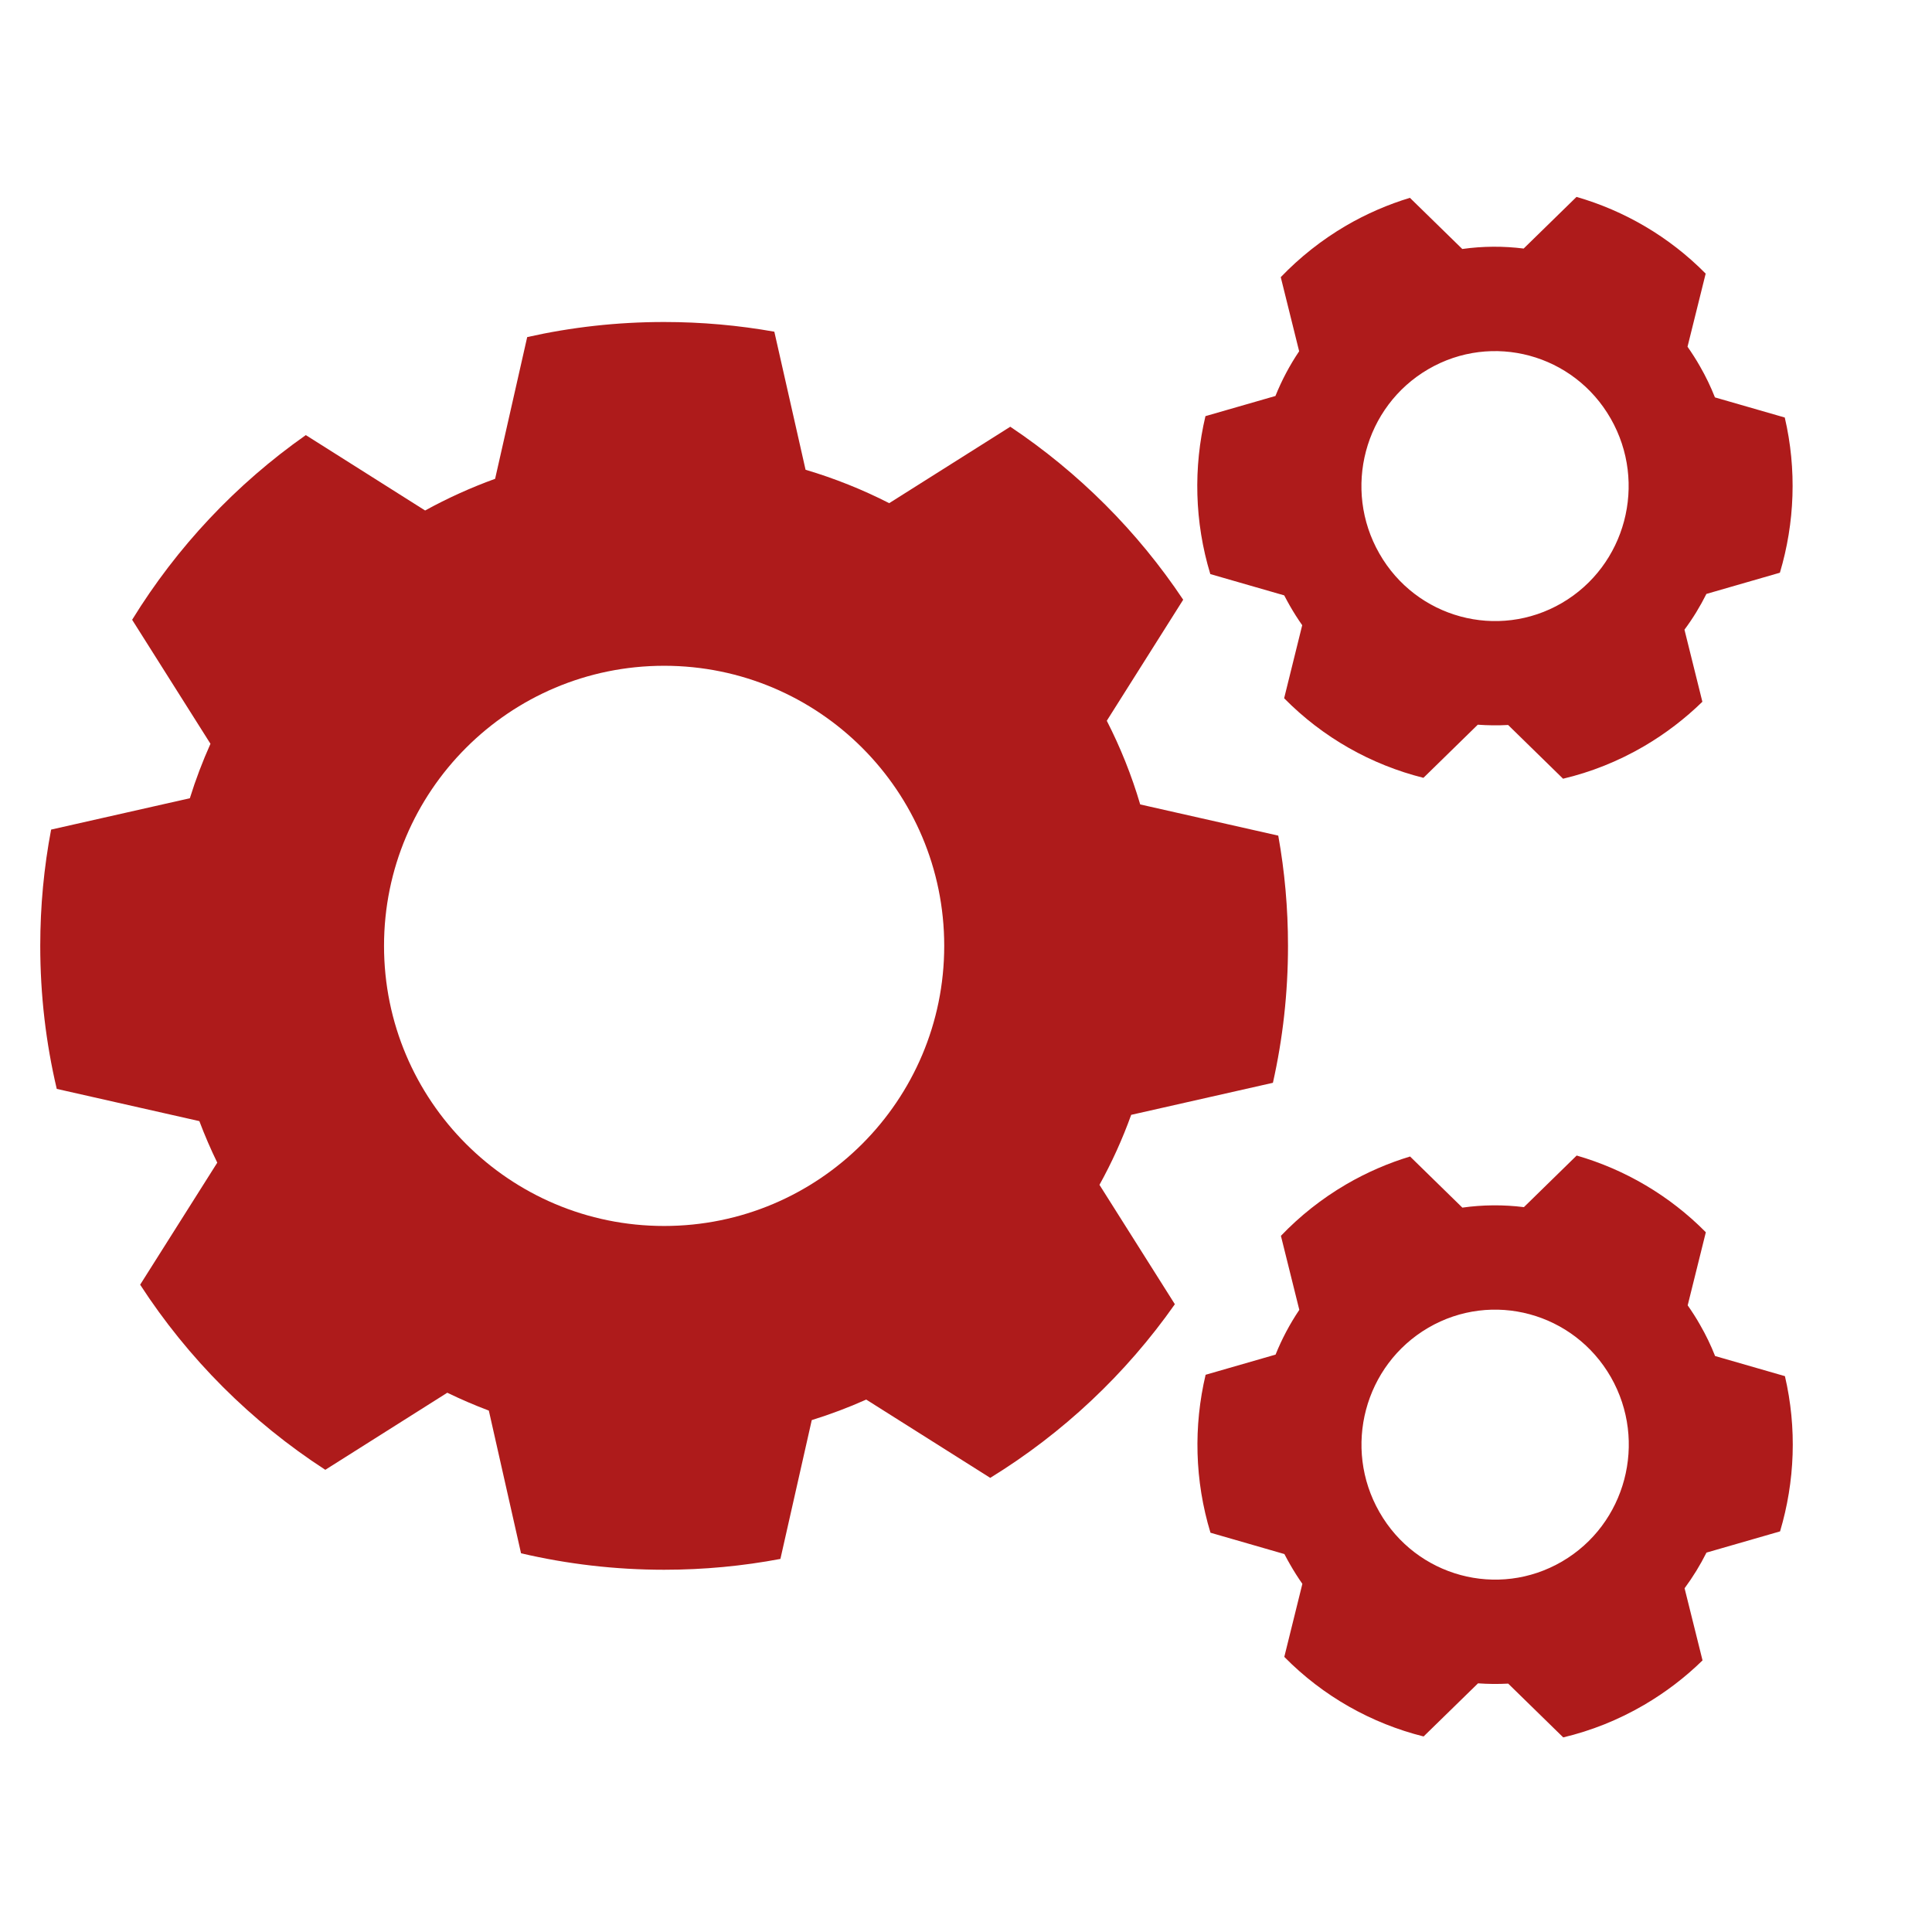
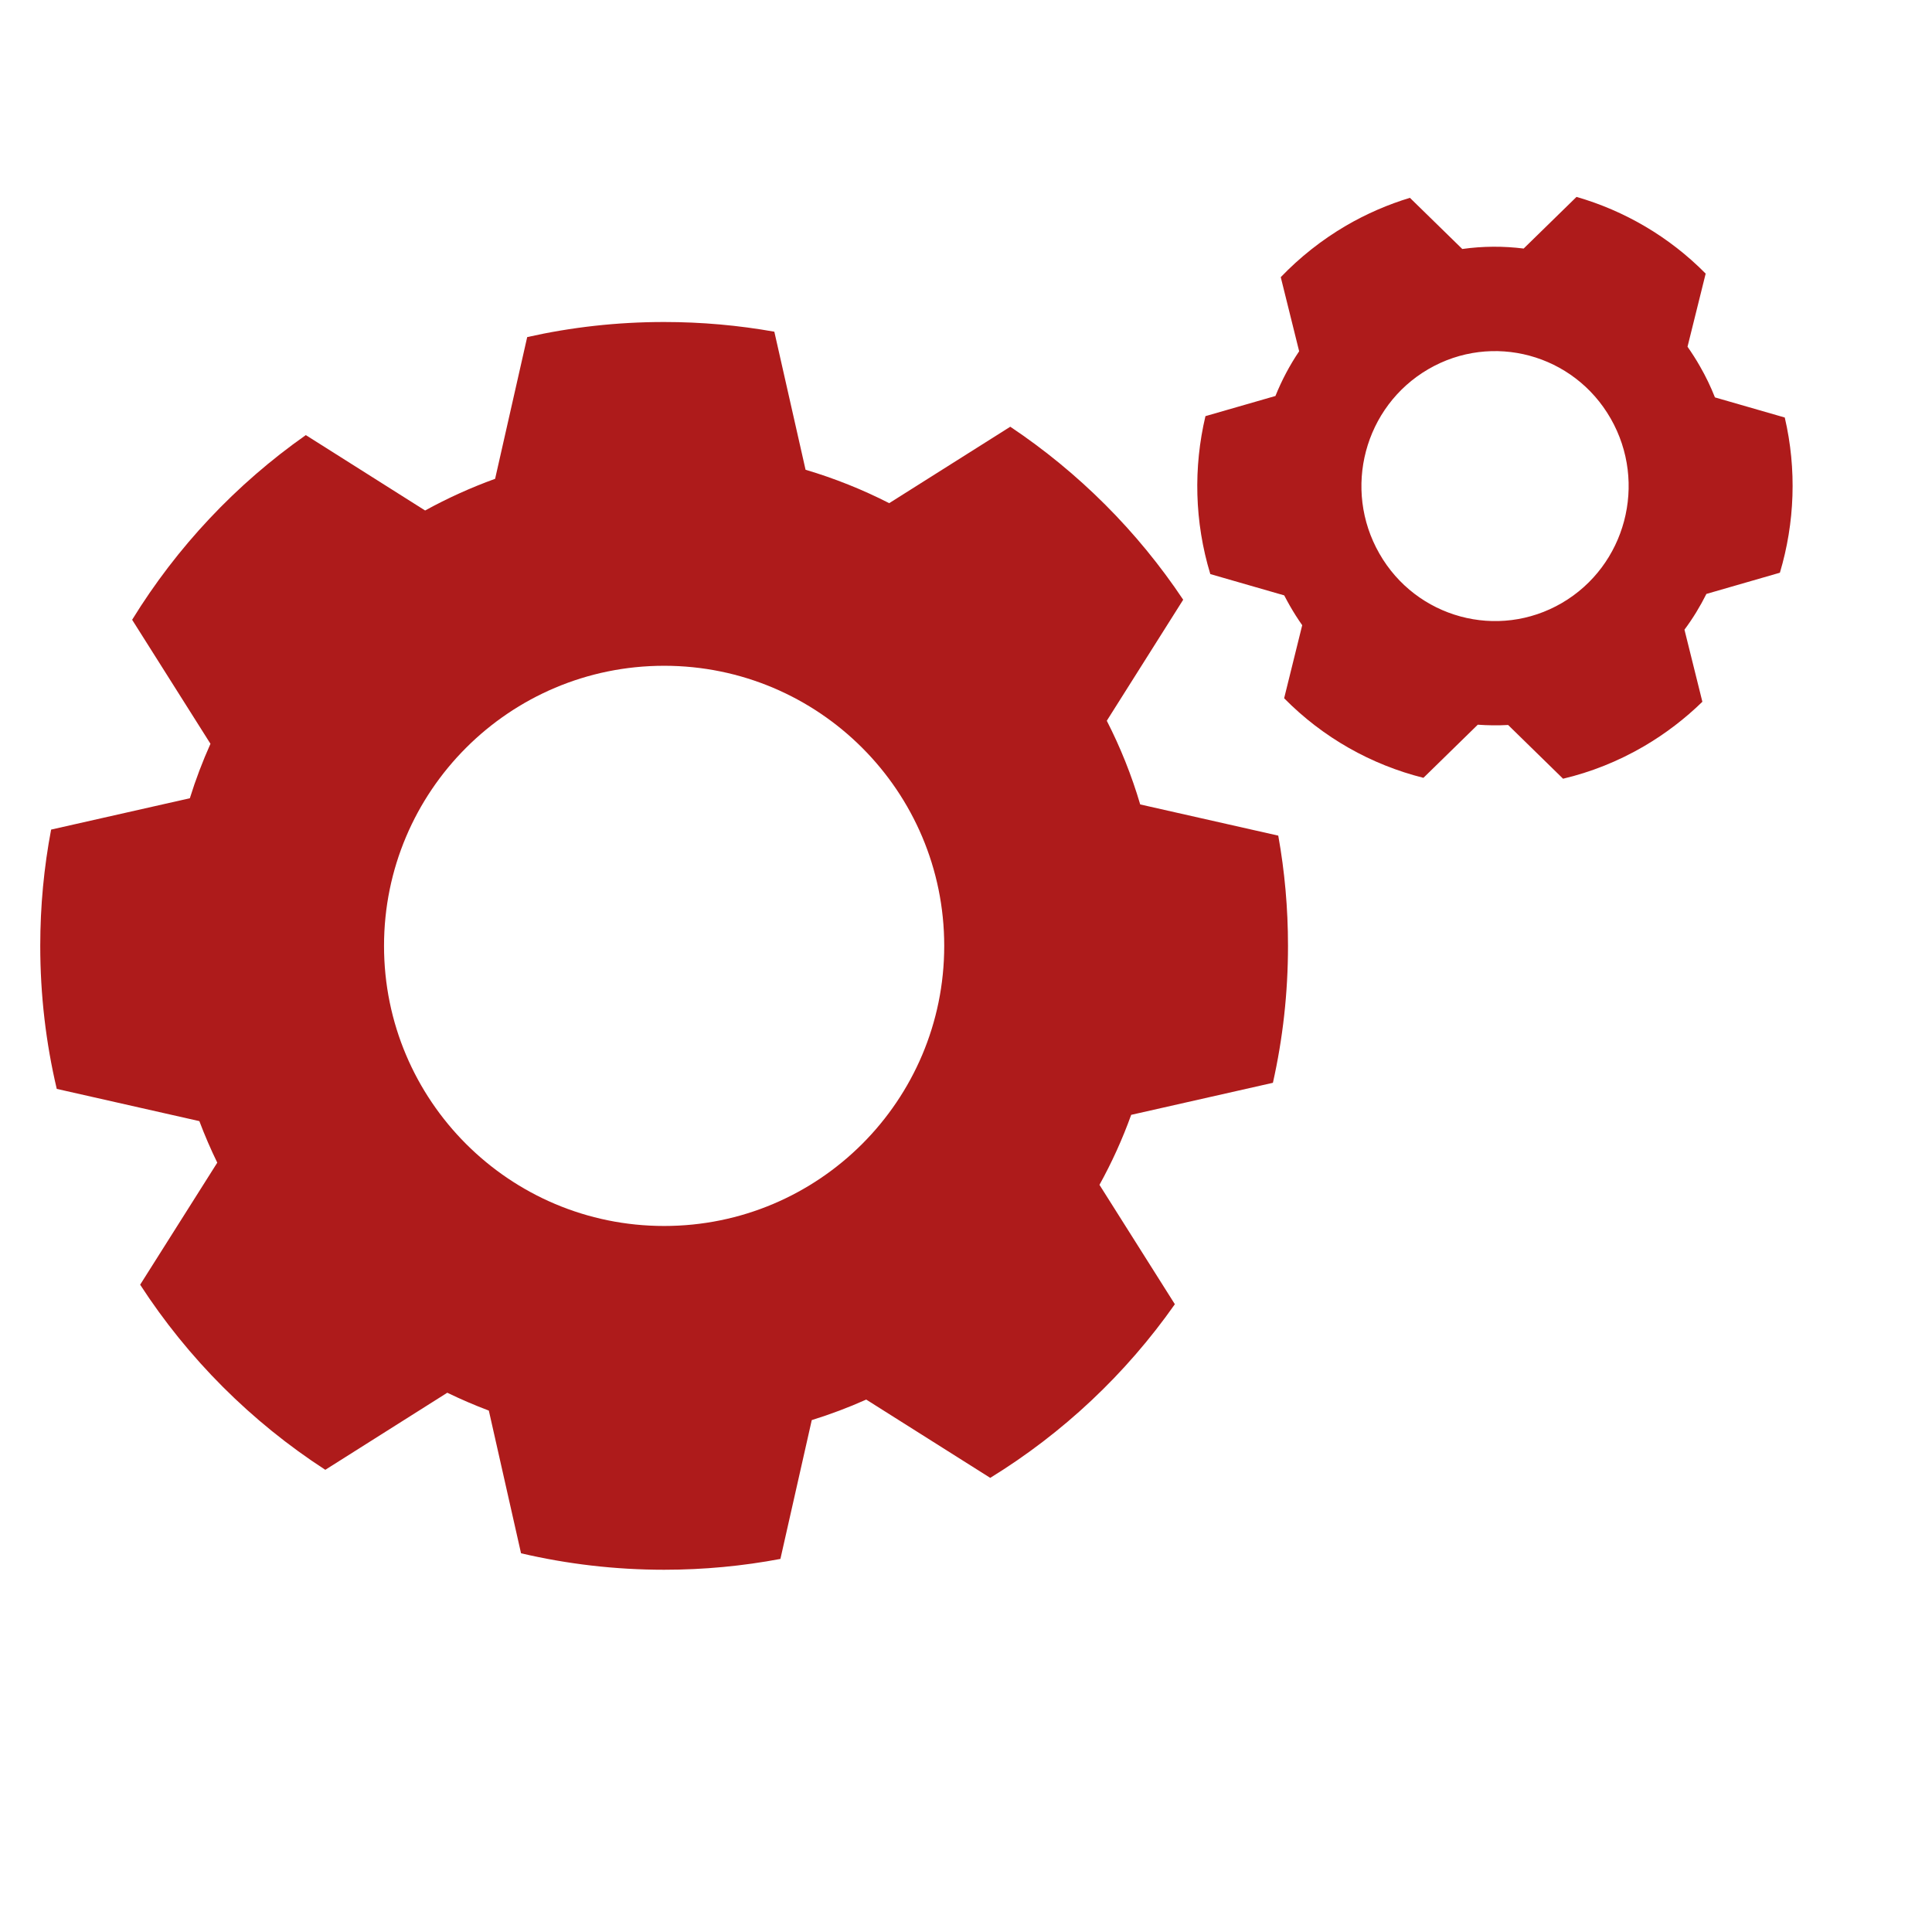
<svg xmlns="http://www.w3.org/2000/svg" width="48" height="48" viewBox="0 0 48 48" fill="none">
  <desc>
        Created with Pixso.
    </desc>
  <defs>
    <clipPath id="clip1447_5763">
      <rect id="画板 131" width="48" height="48" fill="white" fill-opacity="0" />
    </clipPath>
  </defs>
  <g clip-path="url(#clip1447_5763)">
    <path id="减去顶层" d="M5.229 18.479L3.283 15.398C4.395 13.59 5.865 12.028 7.598 10.81L10.562 12.683C11.117 12.378 11.699 12.114 12.301 11.896L13.098 8.375C14.191 8.129 15.33 8 16.5 8C17.436 8 18.35 8.083 19.238 8.241L20.014 11.671C20.736 11.885 21.432 12.164 22.092 12.501L25.1 10.602C26.799 11.738 28.262 13.2 29.396 14.9L27.498 17.907C27.836 18.568 28.115 19.263 28.328 19.986L31.758 20.761C31.918 21.65 32 22.565 32 23.5C32 24.669 31.871 25.807 31.625 26.902L28.104 27.698C27.887 28.301 27.623 28.882 27.316 29.437L29.189 32.403C27.973 34.135 26.41 35.606 24.602 36.717L21.521 34.772C21.084 34.968 20.631 35.138 20.168 35.282L19.389 38.731C18.453 38.908 17.486 39 16.5 39C15.277 39 14.088 38.858 12.945 38.591L12.145 35.046C11.793 34.913 11.449 34.765 11.113 34.602L8.082 36.517C6.244 35.325 4.674 33.756 3.482 31.918L5.398 28.886C5.234 28.55 5.086 28.206 4.953 27.854L1.41 27.053C1.141 25.912 1 24.723 1 23.5C1 22.513 1.092 21.547 1.27 20.611L4.717 19.832C4.861 19.368 5.033 18.917 5.229 18.479ZM16.5 16.541C12.656 16.541 9.541 19.657 9.541 23.5C9.541 27.343 12.656 30.459 16.5 30.459C20.344 30.459 23.459 27.343 23.459 23.5C23.459 19.657 20.344 16.541 16.5 16.541Z" clip-rule="evenodd" fill="#AE1B1B" fill-opacity="1" fill-rule="evenodd" />
    <path id="减去顶层" d="M31.688 9.838C31.844 9.449 32.041 9.077 32.277 8.727L31.82 6.886C32.289 6.397 32.832 5.964 33.443 5.606C33.955 5.308 34.488 5.079 35.029 4.915L36.33 6.186C36.84 6.114 37.352 6.112 37.855 6.175L39.168 4.892C40.361 5.236 41.473 5.882 42.377 6.798L41.926 8.614C42.035 8.771 42.141 8.934 42.236 9.103C42.381 9.354 42.504 9.611 42.607 9.873L44.342 10.373C44.643 11.663 44.59 12.993 44.221 14.229L42.395 14.756C42.24 15.066 42.059 15.364 41.85 15.644L42.295 17.435C41.865 17.854 41.379 18.228 40.84 18.543C40.197 18.918 39.522 19.184 38.834 19.347L37.469 18.012C37.217 18.026 36.965 18.023 36.715 18.005L35.365 19.325C34.074 19.002 32.871 18.329 31.904 17.348L32.353 15.533C32.244 15.378 32.141 15.216 32.045 15.048C31.996 14.963 31.951 14.878 31.906 14.792L30.07 14.263C29.676 12.967 29.648 11.612 29.949 10.339L31.688 9.838ZM35.484 9.173C33.897 10.099 33.352 12.149 34.27 13.753C35.185 15.357 37.217 15.907 38.805 14.981C40.391 14.055 40.935 12.004 40.018 10.4C39.102 8.796 37.072 8.247 35.484 9.173Z" clip-rule="evenodd" fill="#AE1B1B" fill-opacity="1" fill-rule="evenodd" />
-     <path id="减去顶层" d="M31.691 33.655C31.848 33.266 32.045 32.893 32.281 32.543L31.824 30.704C32.293 30.214 32.836 29.781 33.447 29.424C33.959 29.126 34.492 28.896 35.033 28.733L36.332 30.003C36.842 29.931 37.357 29.928 37.861 29.991L39.172 28.709C40.365 29.053 41.477 29.7 42.381 30.615L41.93 32.431C42.039 32.587 42.145 32.75 42.24 32.92C42.385 33.171 42.508 33.428 42.611 33.69L44.346 34.19C44.647 35.48 44.594 36.81 44.225 38.047L42.397 38.574C42.242 38.883 42.06 39.18 41.853 39.46L42.299 41.252C41.869 41.672 41.383 42.045 40.844 42.36C40.201 42.735 39.525 43.002 38.838 43.165L37.471 41.829C37.221 41.842 36.969 41.84 36.721 41.822L35.369 43.142C34.078 42.819 32.875 42.147 31.908 41.165L32.357 39.35C32.248 39.195 32.145 39.032 32.049 38.864C32 38.78 31.955 38.695 31.91 38.61L30.074 38.08C29.68 36.785 29.652 35.43 29.953 34.156L31.691 33.655ZM35.486 32.987C33.898 33.914 33.353 35.964 34.272 37.568C35.188 39.172 37.219 39.722 38.807 38.796C40.395 37.87 40.938 35.819 40.022 34.215C39.103 32.611 37.074 32.062 35.486 32.987Z" clip-rule="evenodd" fill="#AE1B1B" fill-opacity="1" fill-rule="evenodd" />
  </g>
</svg>